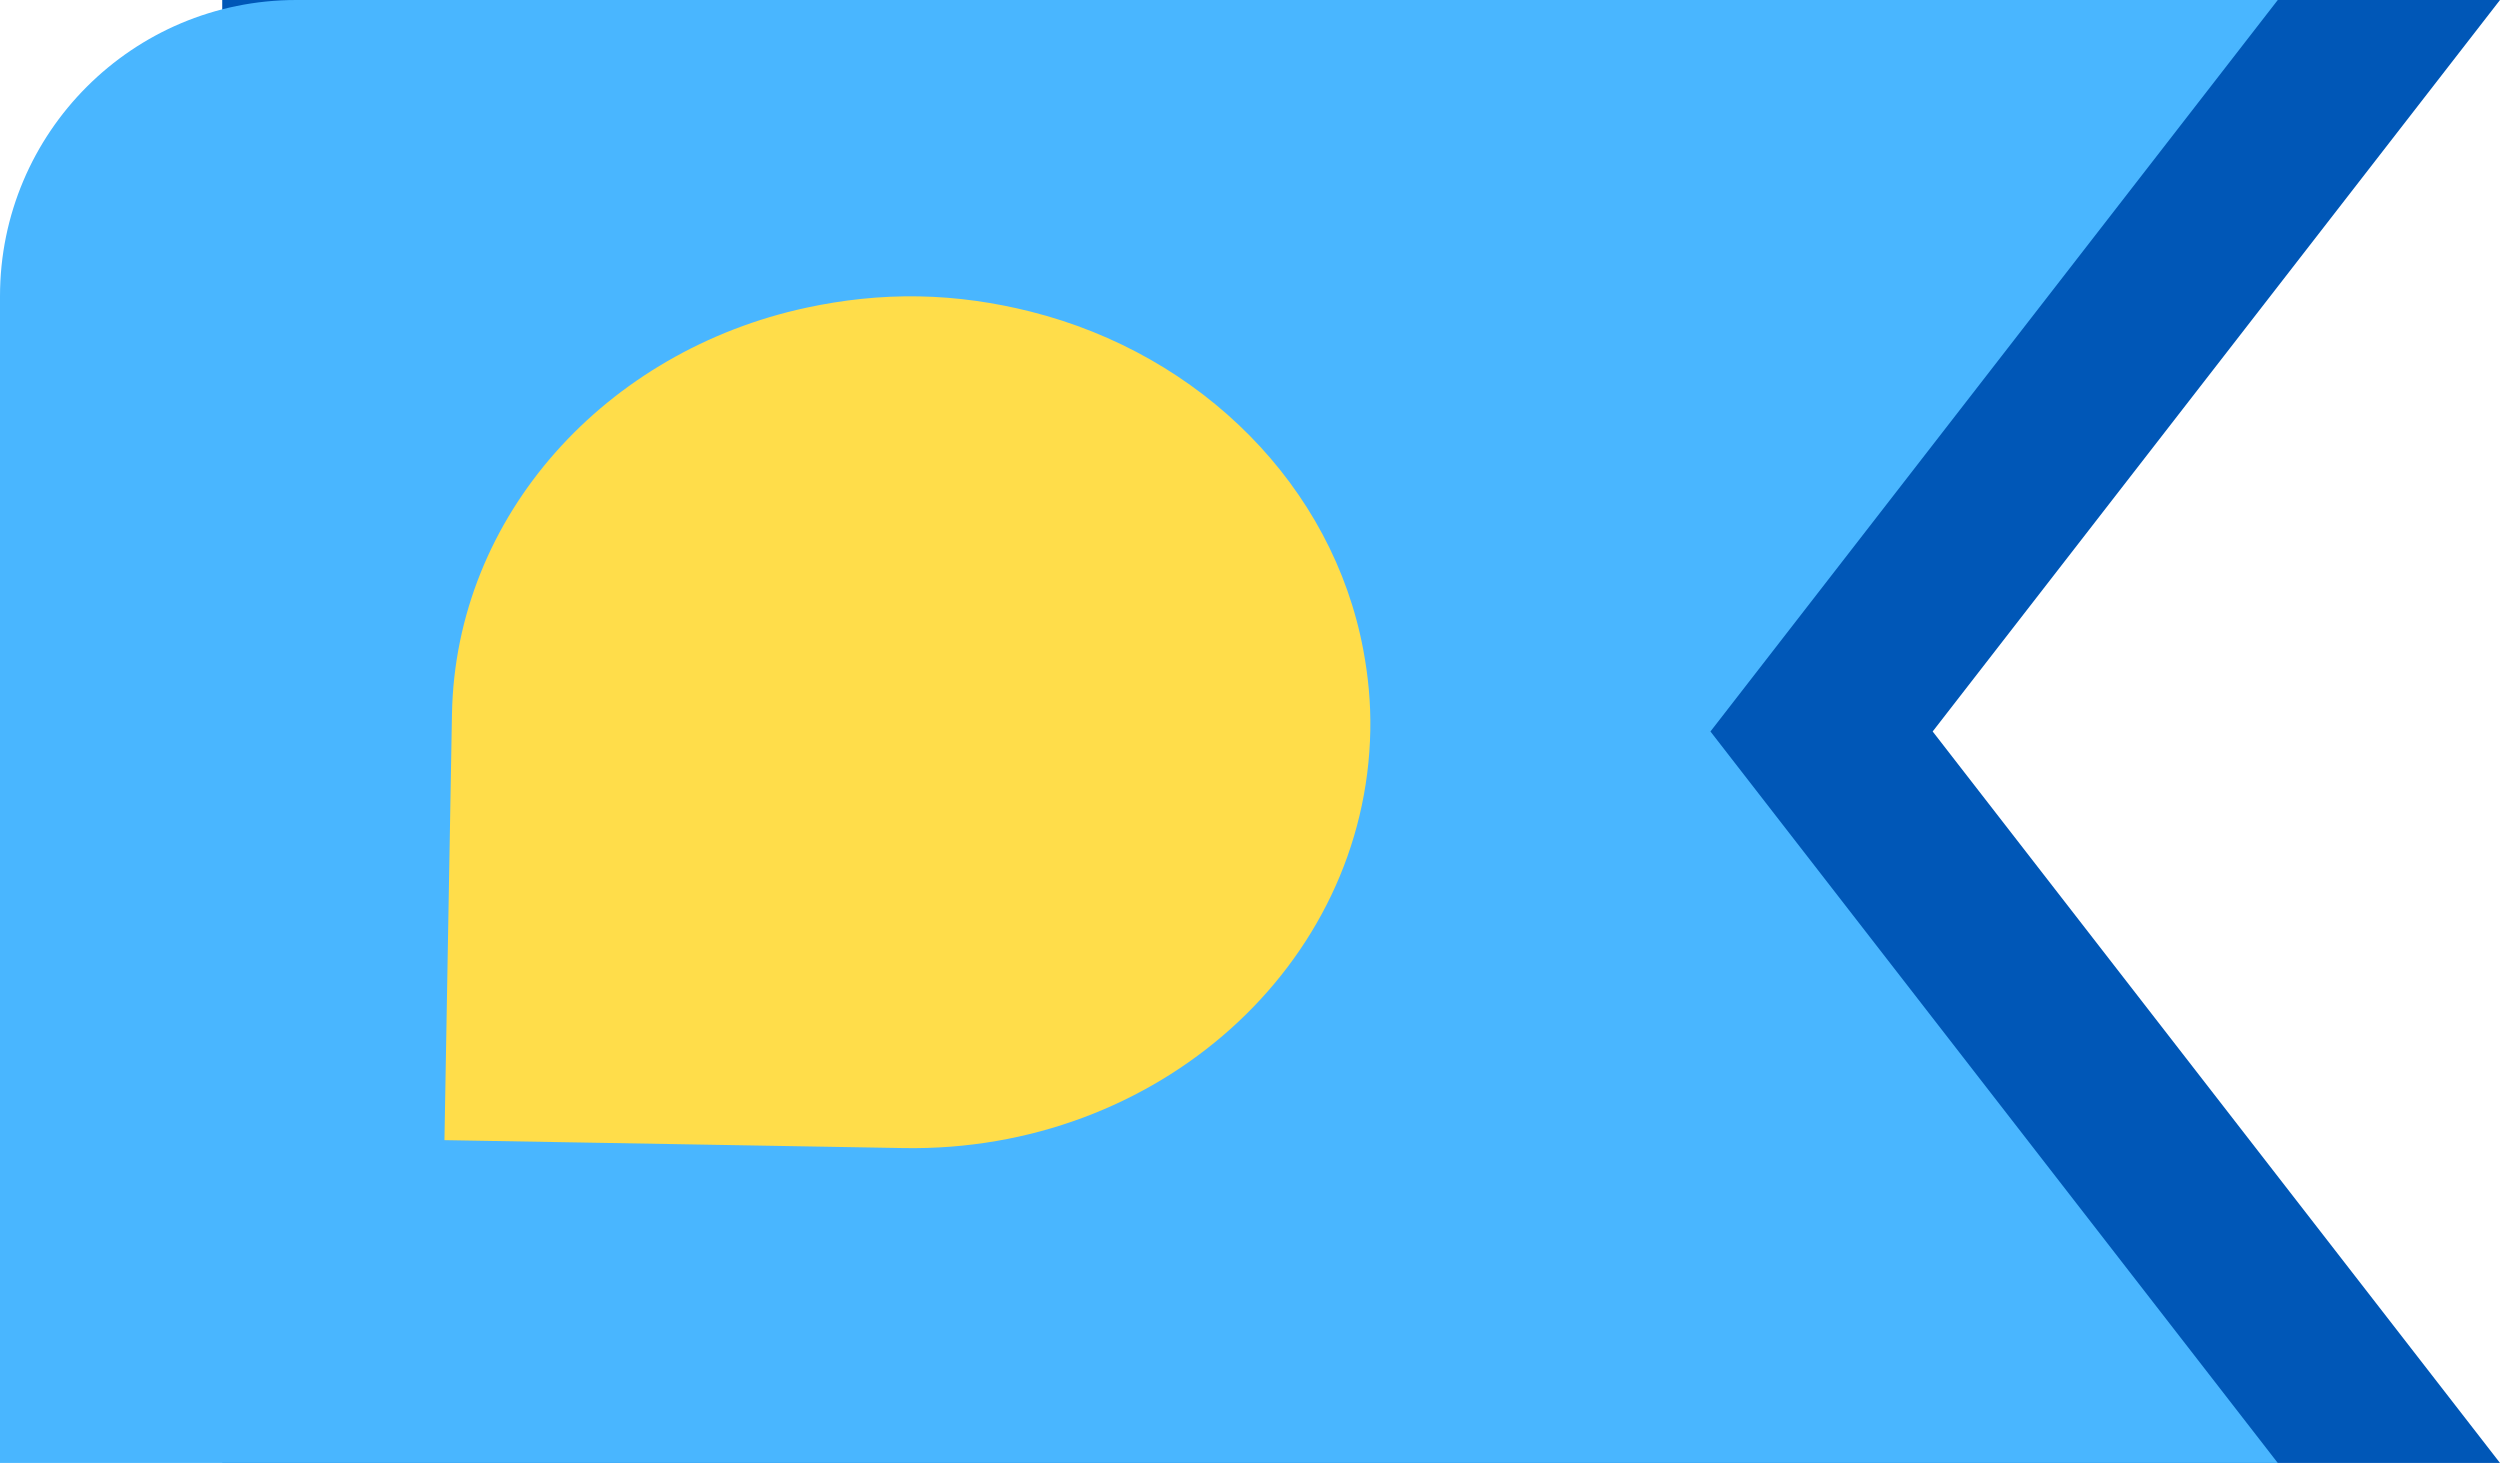
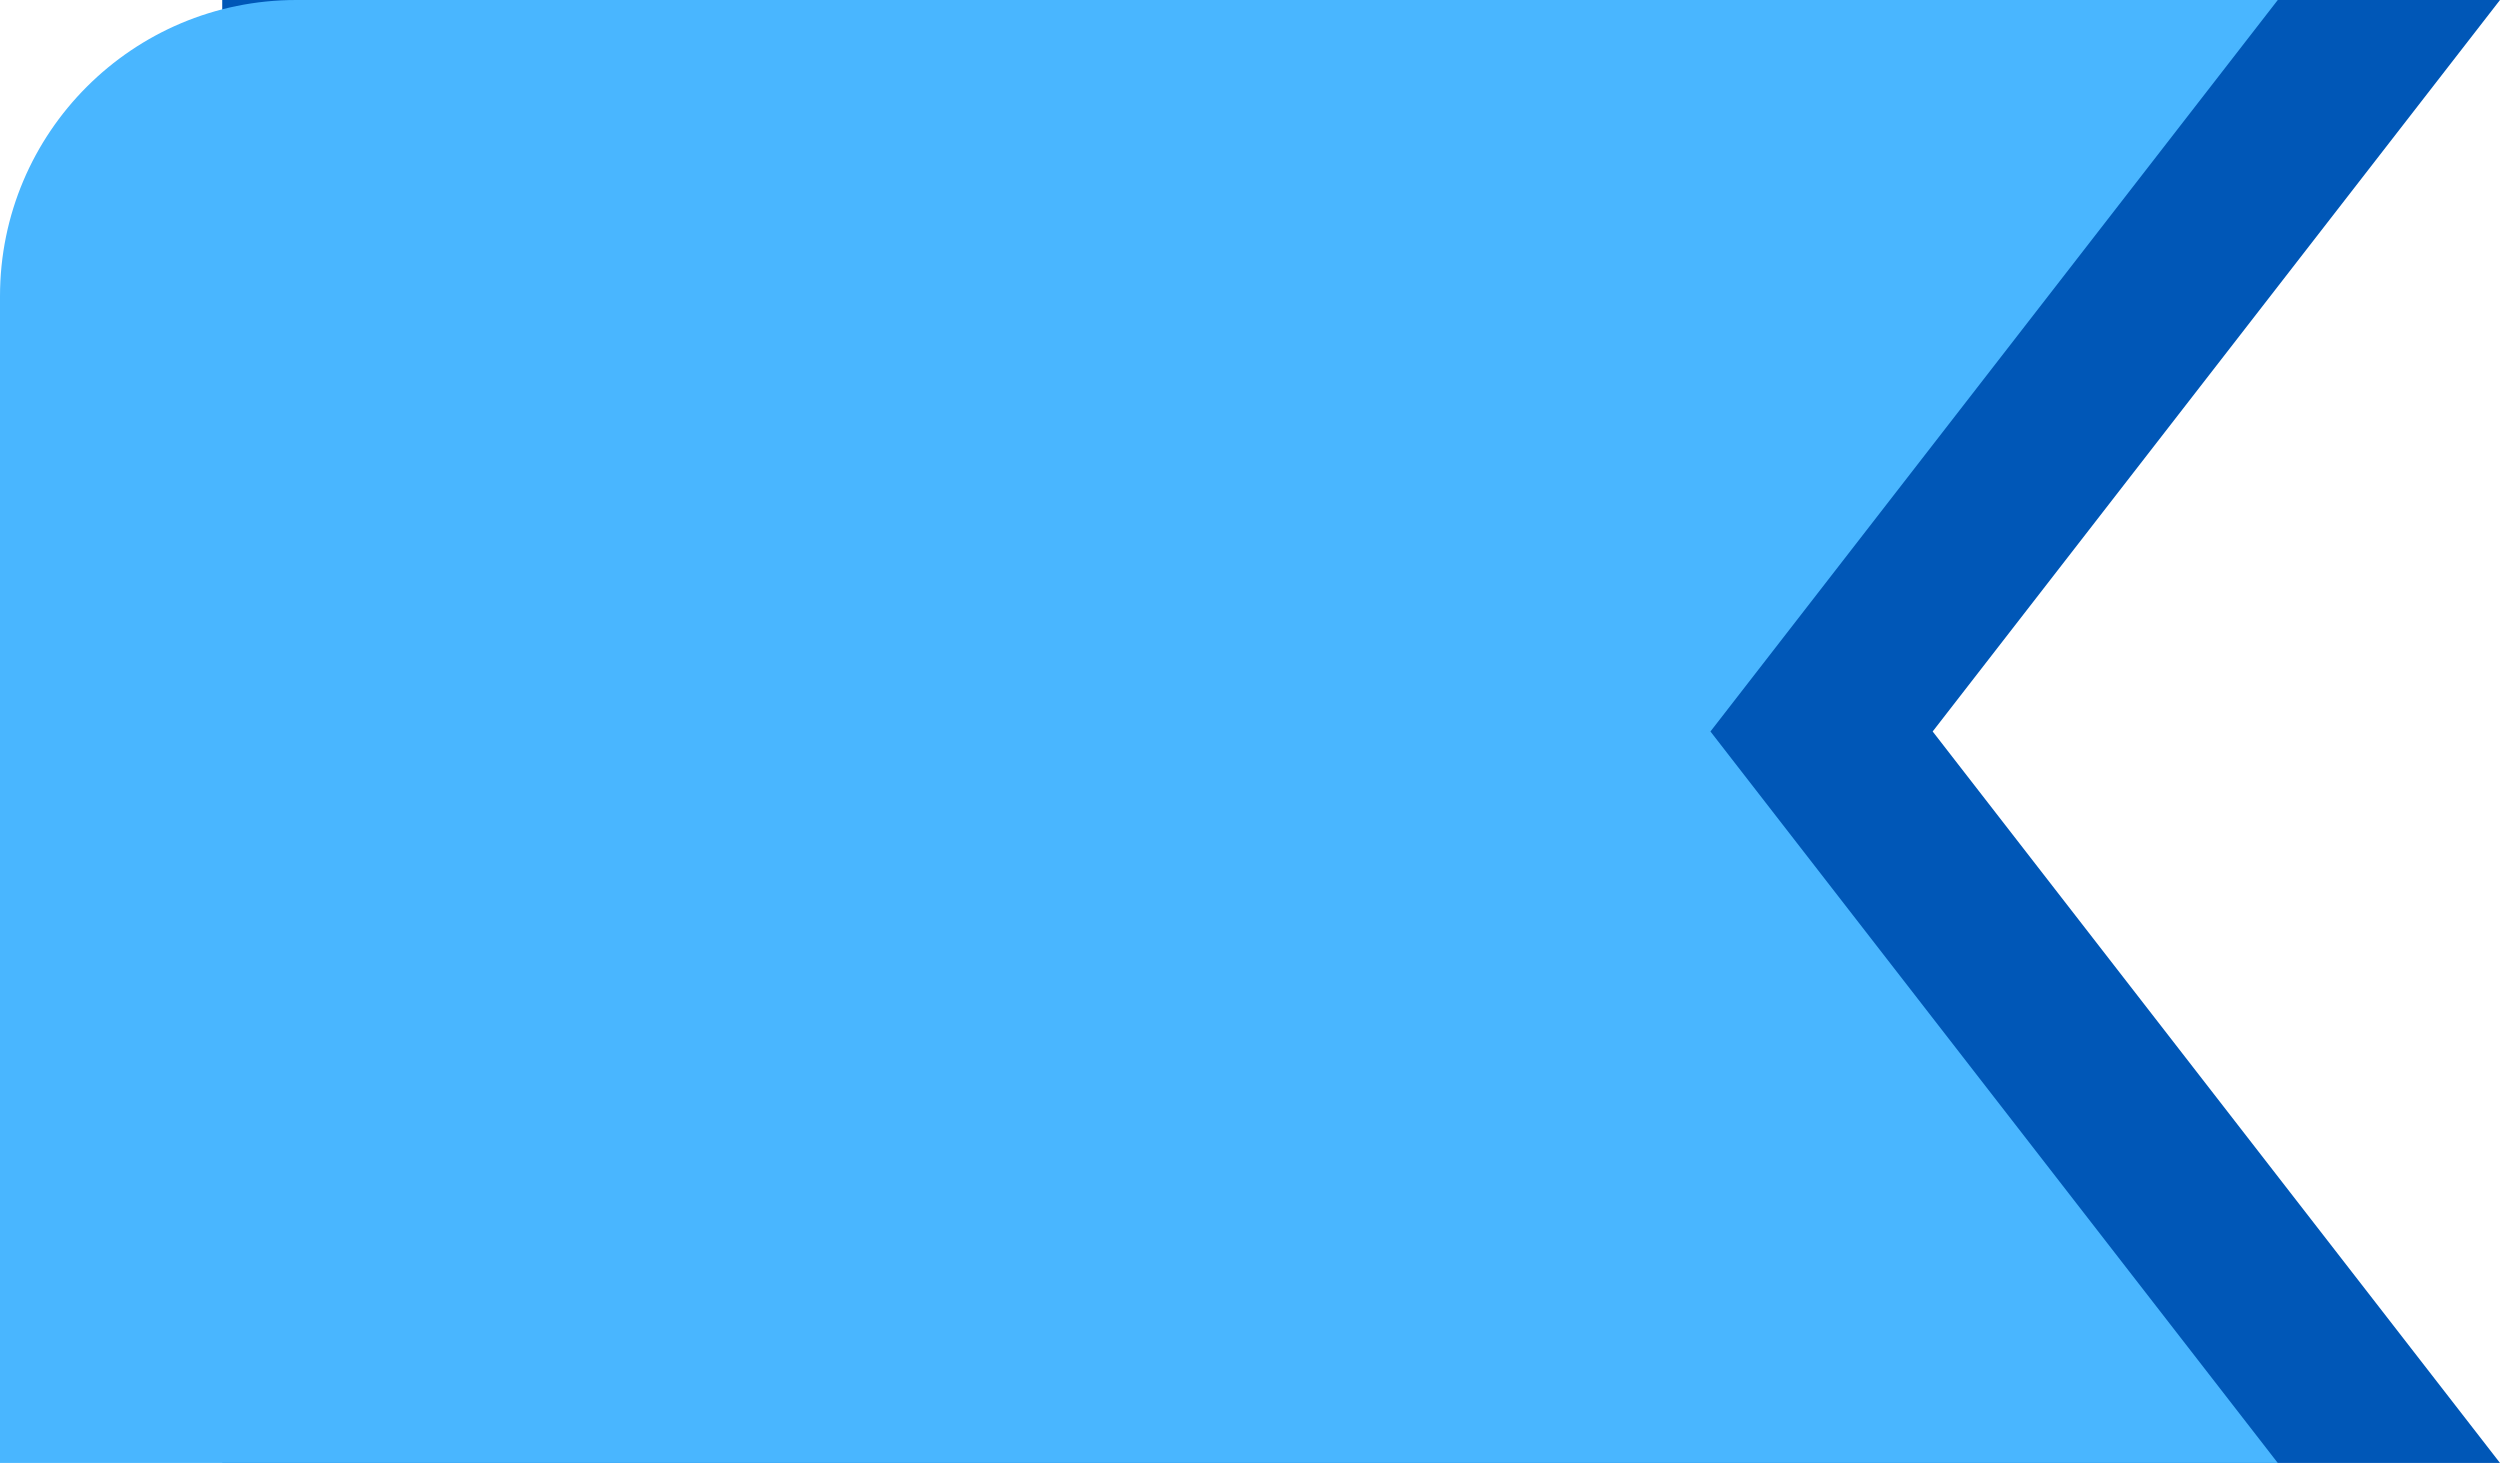
<svg xmlns="http://www.w3.org/2000/svg" width="135px" height="79px" viewBox="0 0 135 79" version="1.1">
  <title>Group 2</title>
  <g id="Dev-Prep" stroke="none" stroke-width="1" fill="none" fill-rule="evenodd">
    <g id="Benefit-Icons" transform="translate(-769, -841)">
      <g id="Group-2" transform="translate(769, 841)">
        <polygon id="Rectangle-Copy" fill="#0057B7" points="12 0 135 0 104.364 39.5 135 79 12 79" />
        <path d="M16,0 L123,0 L123,0 L92.364,39.5 L123,79 L0,79 L0,16 C-1.082166e-15,7.163 7.163,-1.92946468e-15 16,0 Z" id="Rectangle" fill="#49B6FF" />
-         <path d="M54.447,16.615 C65.26,18.936 73.404,27.807 73.594,38.571 L73.848,52.948 L74,61.568 L49.205,61.996 C35.511,62.232 24.227,52.13 24.003,39.426 C23.977,37.953 24.117,36.512 24.379,35.11 C26.025,26.275 33.107,19.147 42.36,16.823 C44.29,16.338 46.303,16.04 48.392,16.004 C50.481,15.968 52.502,16.196 54.447,16.615" id="Fill-7-Copy-14" fill="#FFDD4A" transform="translate(49, 39) scale(-1, 1) translate(-49, -39) " />
      </g>
    </g>
  </g>
</svg>